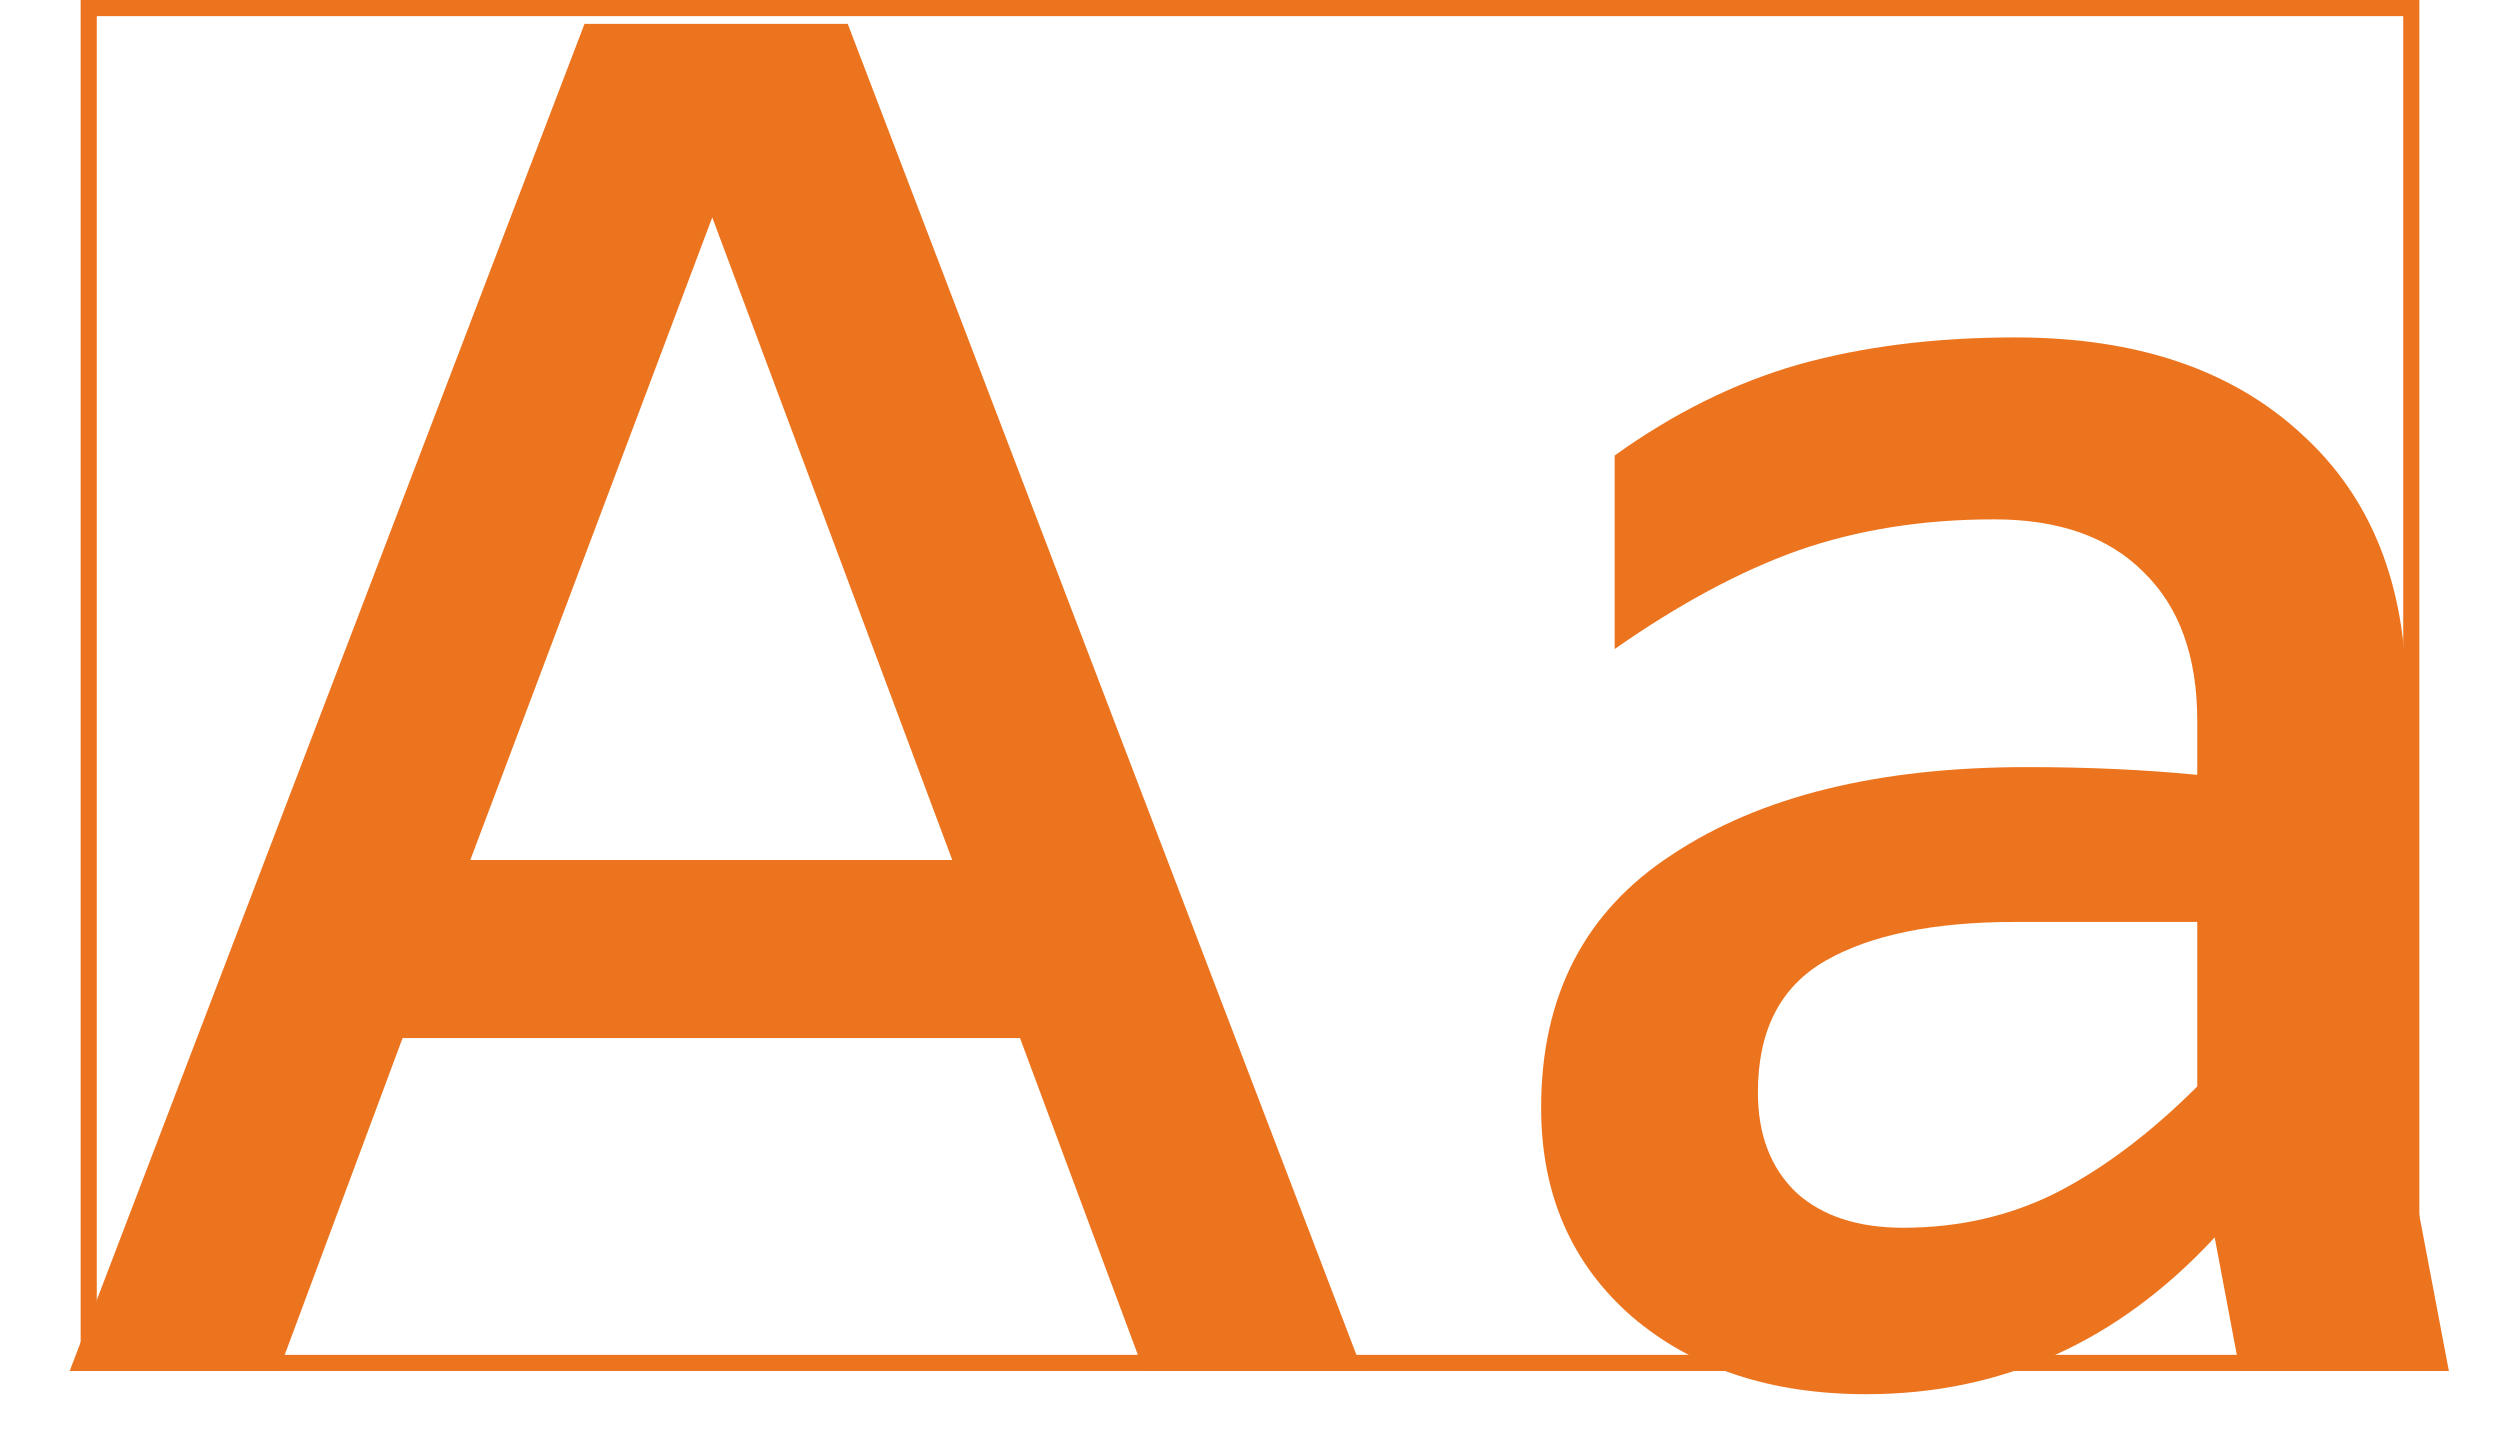
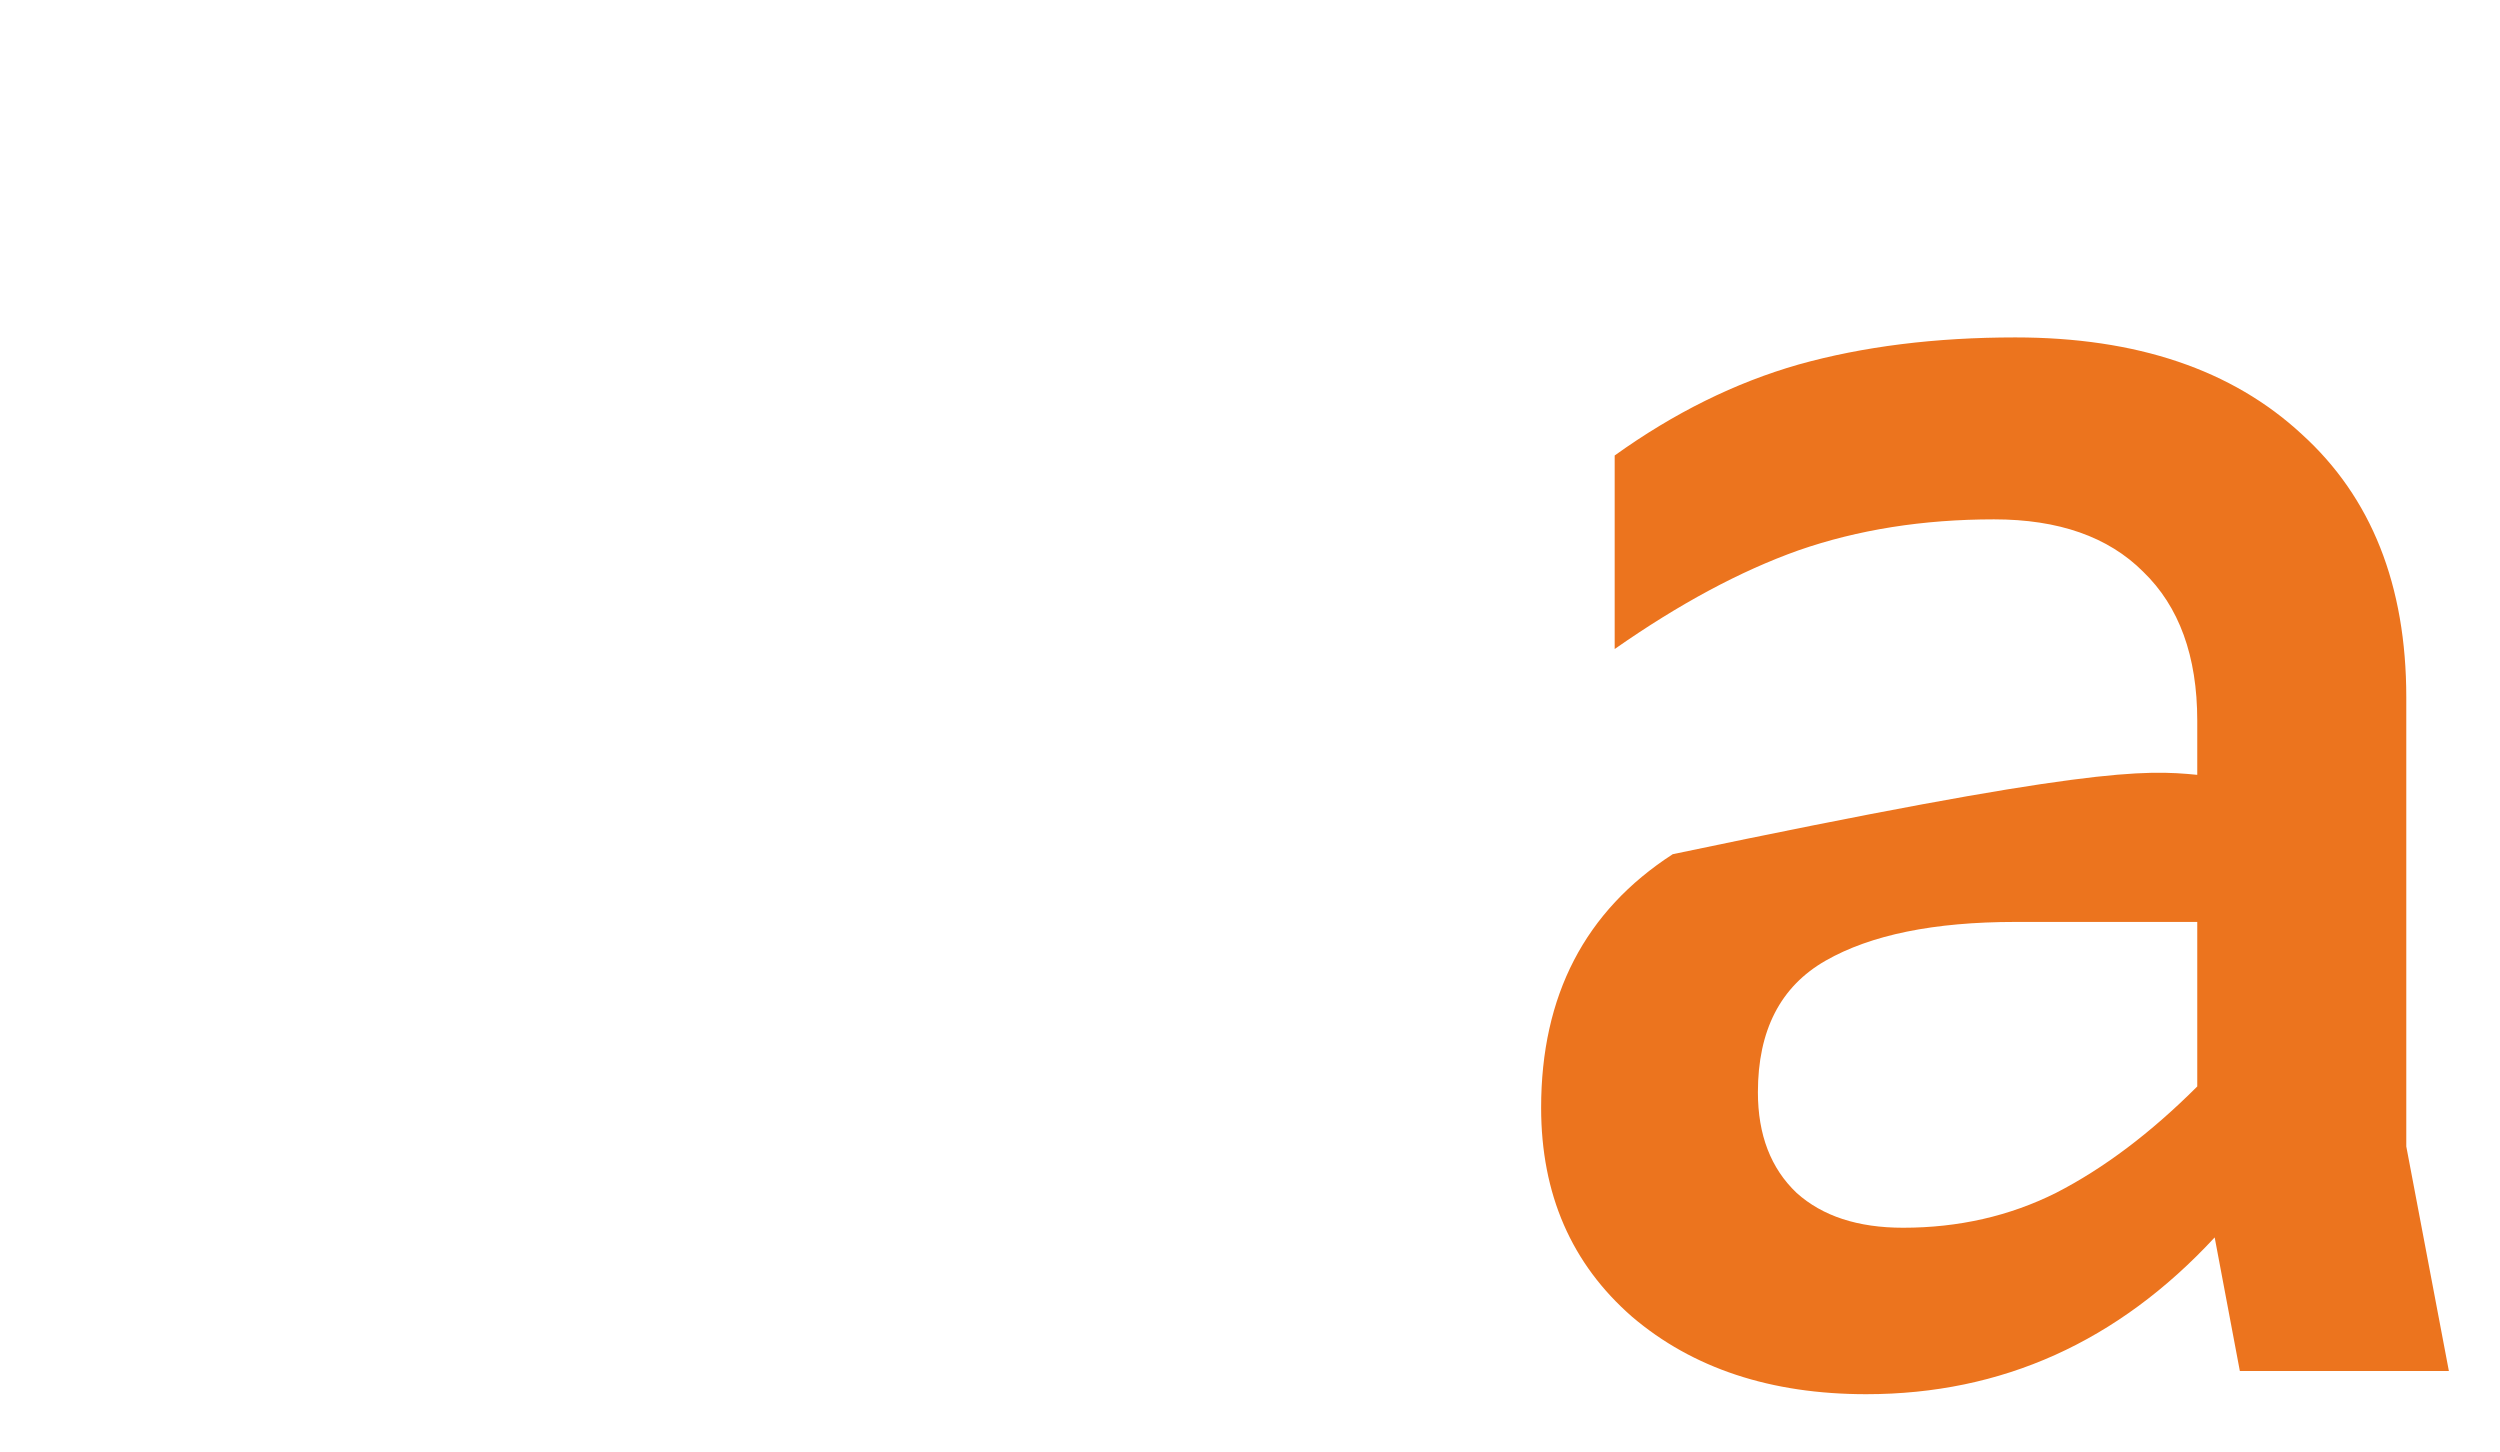
<svg xmlns="http://www.w3.org/2000/svg" width="31" height="18" viewBox="0 0 31 18" fill="none">
-   <path d="M12.648 12.872H4.992L3.456 17H0.864L7.248 0.296H10.512L16.896 17H14.184L12.648 12.872ZM11.808 10.664L8.832 2.696L5.832 10.664H11.808Z" fill="#EC741E" />
-   <path d="M27.774 17L27.462 15.344C26.262 16.64 24.822 17.288 23.142 17.288C21.958 17.288 20.99 16.968 20.238 16.328C19.486 15.672 19.11 14.808 19.11 13.736C19.11 12.344 19.654 11.296 20.742 10.592C21.83 9.872 23.294 9.512 25.134 9.512C25.886 9.512 26.59 9.544 27.246 9.608V8.936C27.246 8.136 27.022 7.52 26.574 7.088C26.142 6.656 25.526 6.44 24.726 6.44C23.846 6.44 23.038 6.568 22.302 6.824C21.582 7.08 20.822 7.488 20.022 8.048V5.648C20.758 5.12 21.518 4.744 22.302 4.52C23.102 4.296 23.998 4.184 24.99 4.184C26.494 4.184 27.678 4.584 28.542 5.384C29.406 6.168 29.838 7.256 29.838 8.648V14.216L30.366 17H27.774ZM23.598 15.224C24.286 15.224 24.918 15.08 25.494 14.792C26.086 14.488 26.67 14.048 27.246 13.472V11.432H24.99C23.982 11.432 23.198 11.592 22.638 11.912C22.078 12.232 21.798 12.776 21.798 13.544C21.798 14.072 21.958 14.488 22.278 14.792C22.598 15.08 23.038 15.224 23.598 15.224Z" fill="#EC741E" />
-   <rect x="1.1" y="0.1" width="28.8" height="16.8" stroke="#EC741E" stroke-width="0.2" />
+   <path d="M27.774 17L27.462 15.344C26.262 16.64 24.822 17.288 23.142 17.288C21.958 17.288 20.99 16.968 20.238 16.328C19.486 15.672 19.11 14.808 19.11 13.736C19.11 12.344 19.654 11.296 20.742 10.592C25.886 9.512 26.59 9.544 27.246 9.608V8.936C27.246 8.136 27.022 7.52 26.574 7.088C26.142 6.656 25.526 6.44 24.726 6.44C23.846 6.44 23.038 6.568 22.302 6.824C21.582 7.08 20.822 7.488 20.022 8.048V5.648C20.758 5.12 21.518 4.744 22.302 4.52C23.102 4.296 23.998 4.184 24.99 4.184C26.494 4.184 27.678 4.584 28.542 5.384C29.406 6.168 29.838 7.256 29.838 8.648V14.216L30.366 17H27.774ZM23.598 15.224C24.286 15.224 24.918 15.08 25.494 14.792C26.086 14.488 26.67 14.048 27.246 13.472V11.432H24.99C23.982 11.432 23.198 11.592 22.638 11.912C22.078 12.232 21.798 12.776 21.798 13.544C21.798 14.072 21.958 14.488 22.278 14.792C22.598 15.08 23.038 15.224 23.598 15.224Z" fill="#EC741E" />
</svg>